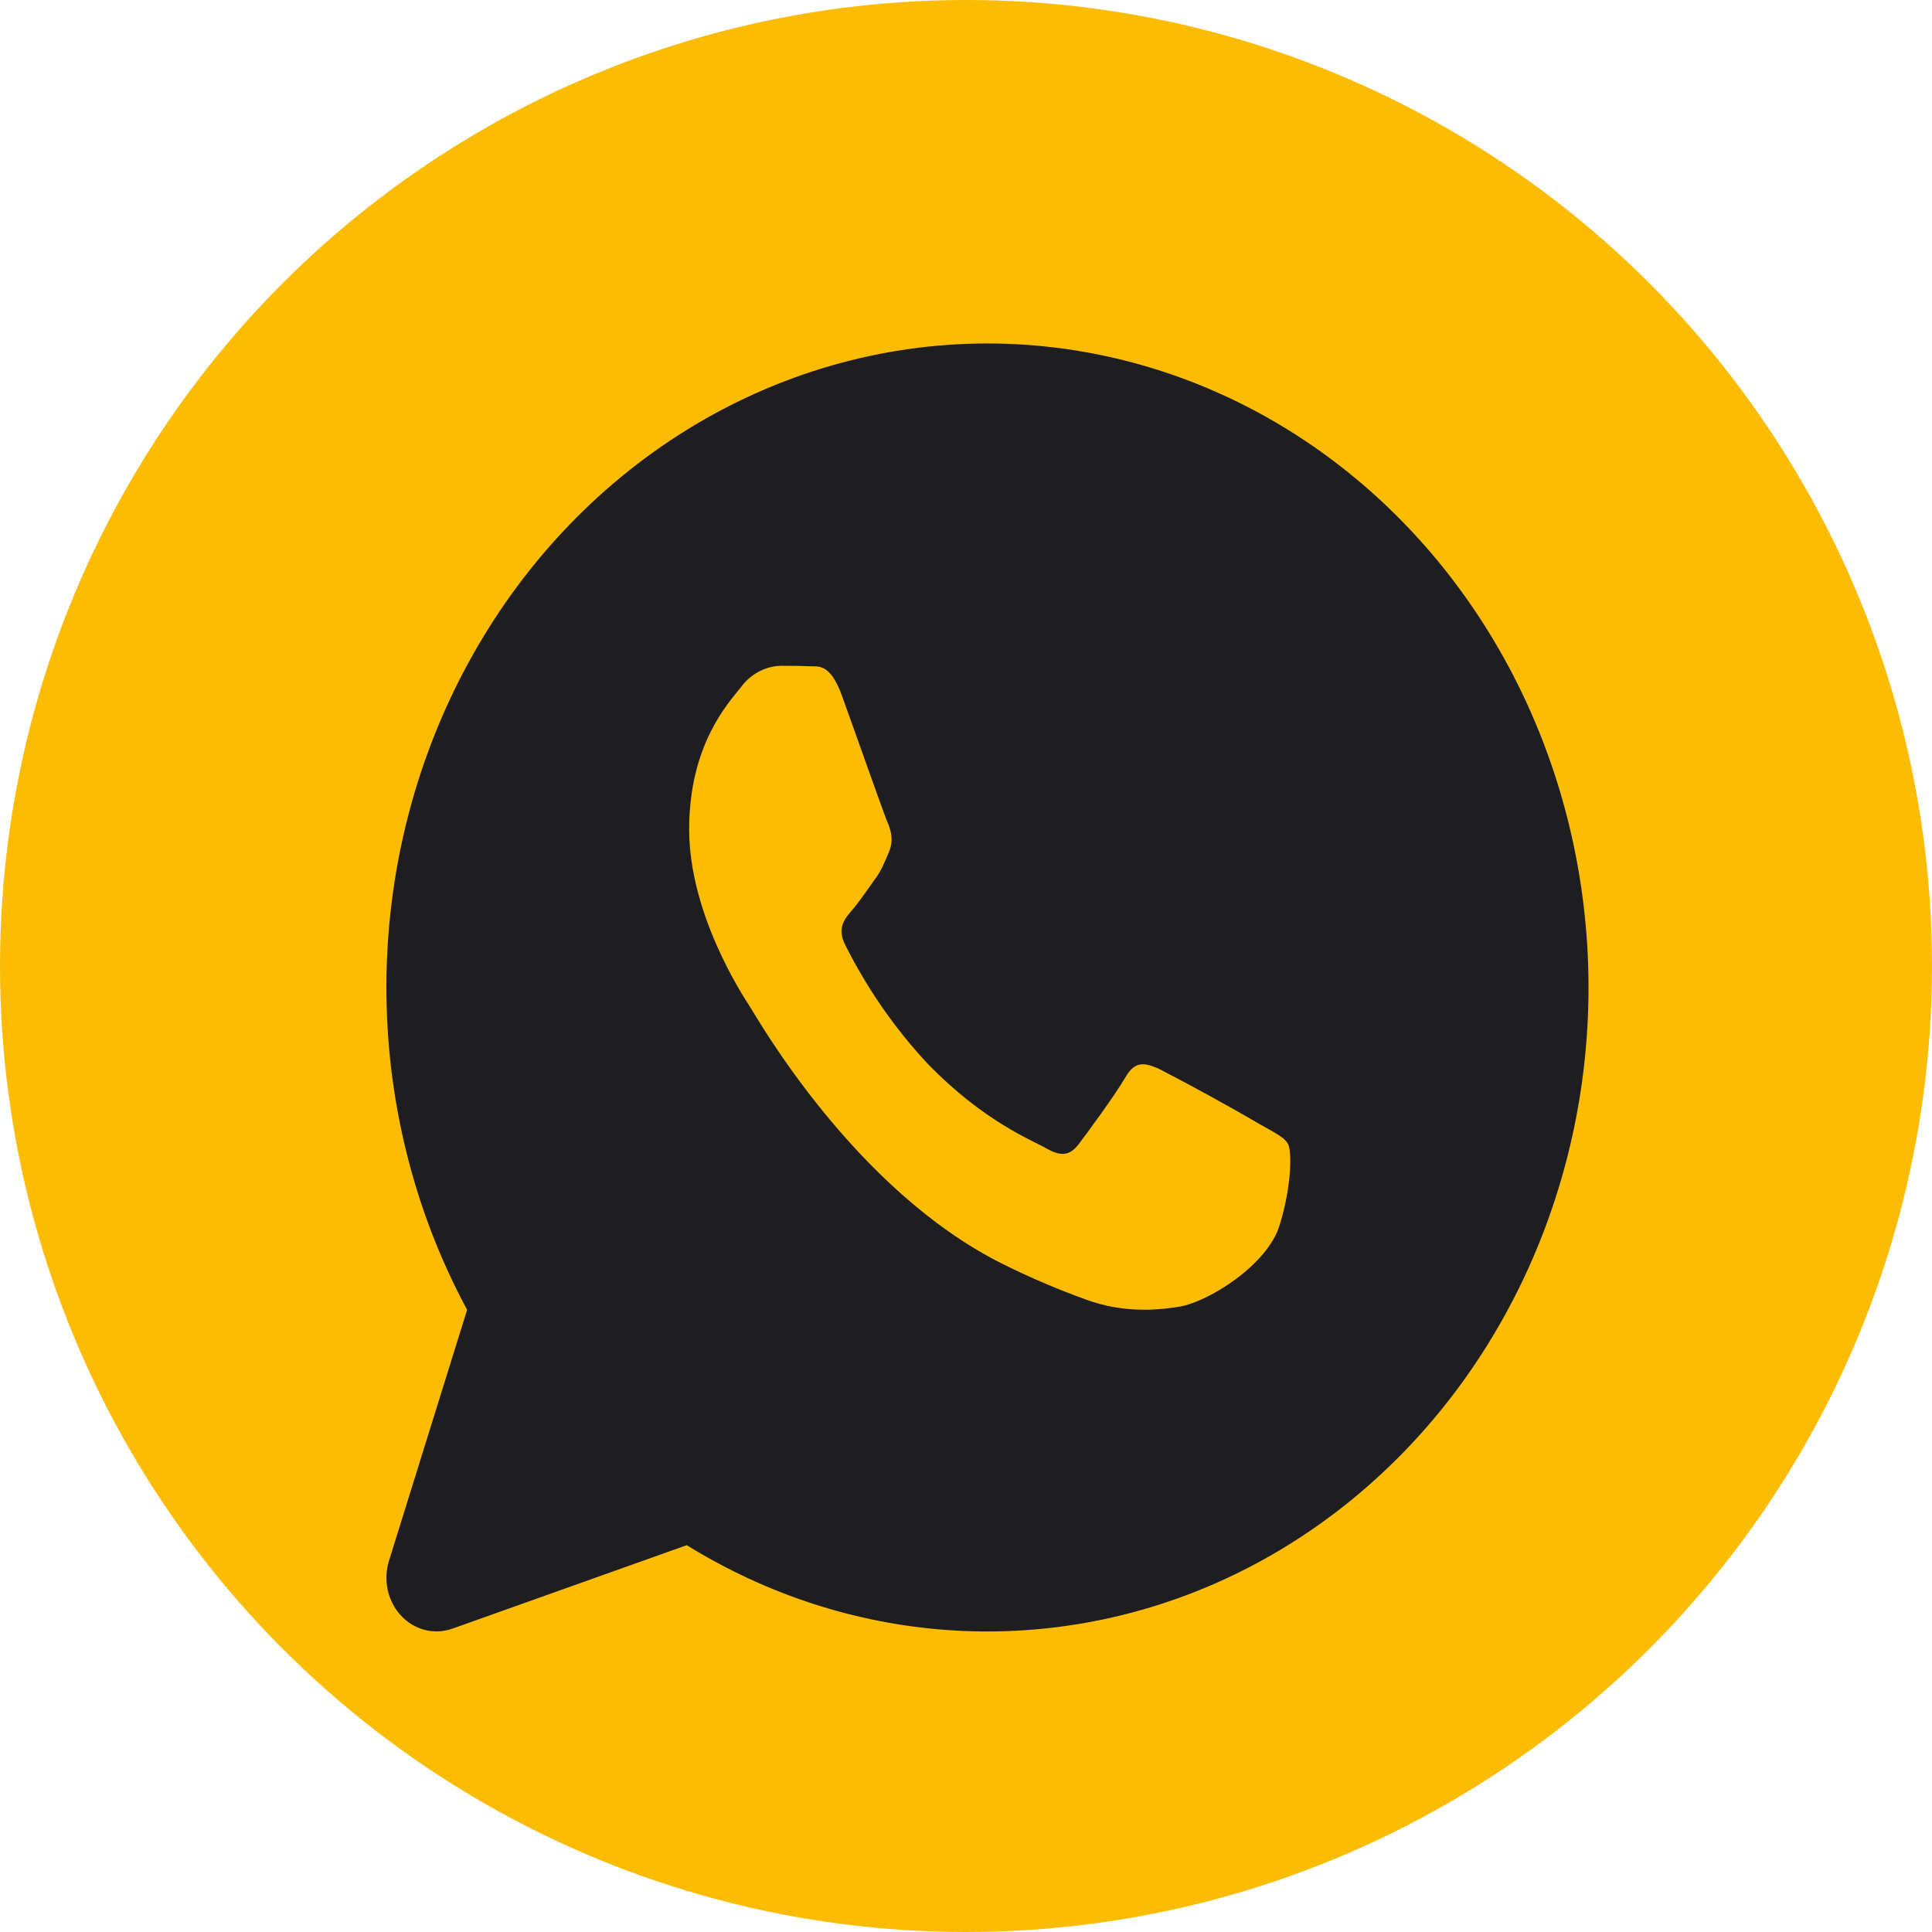
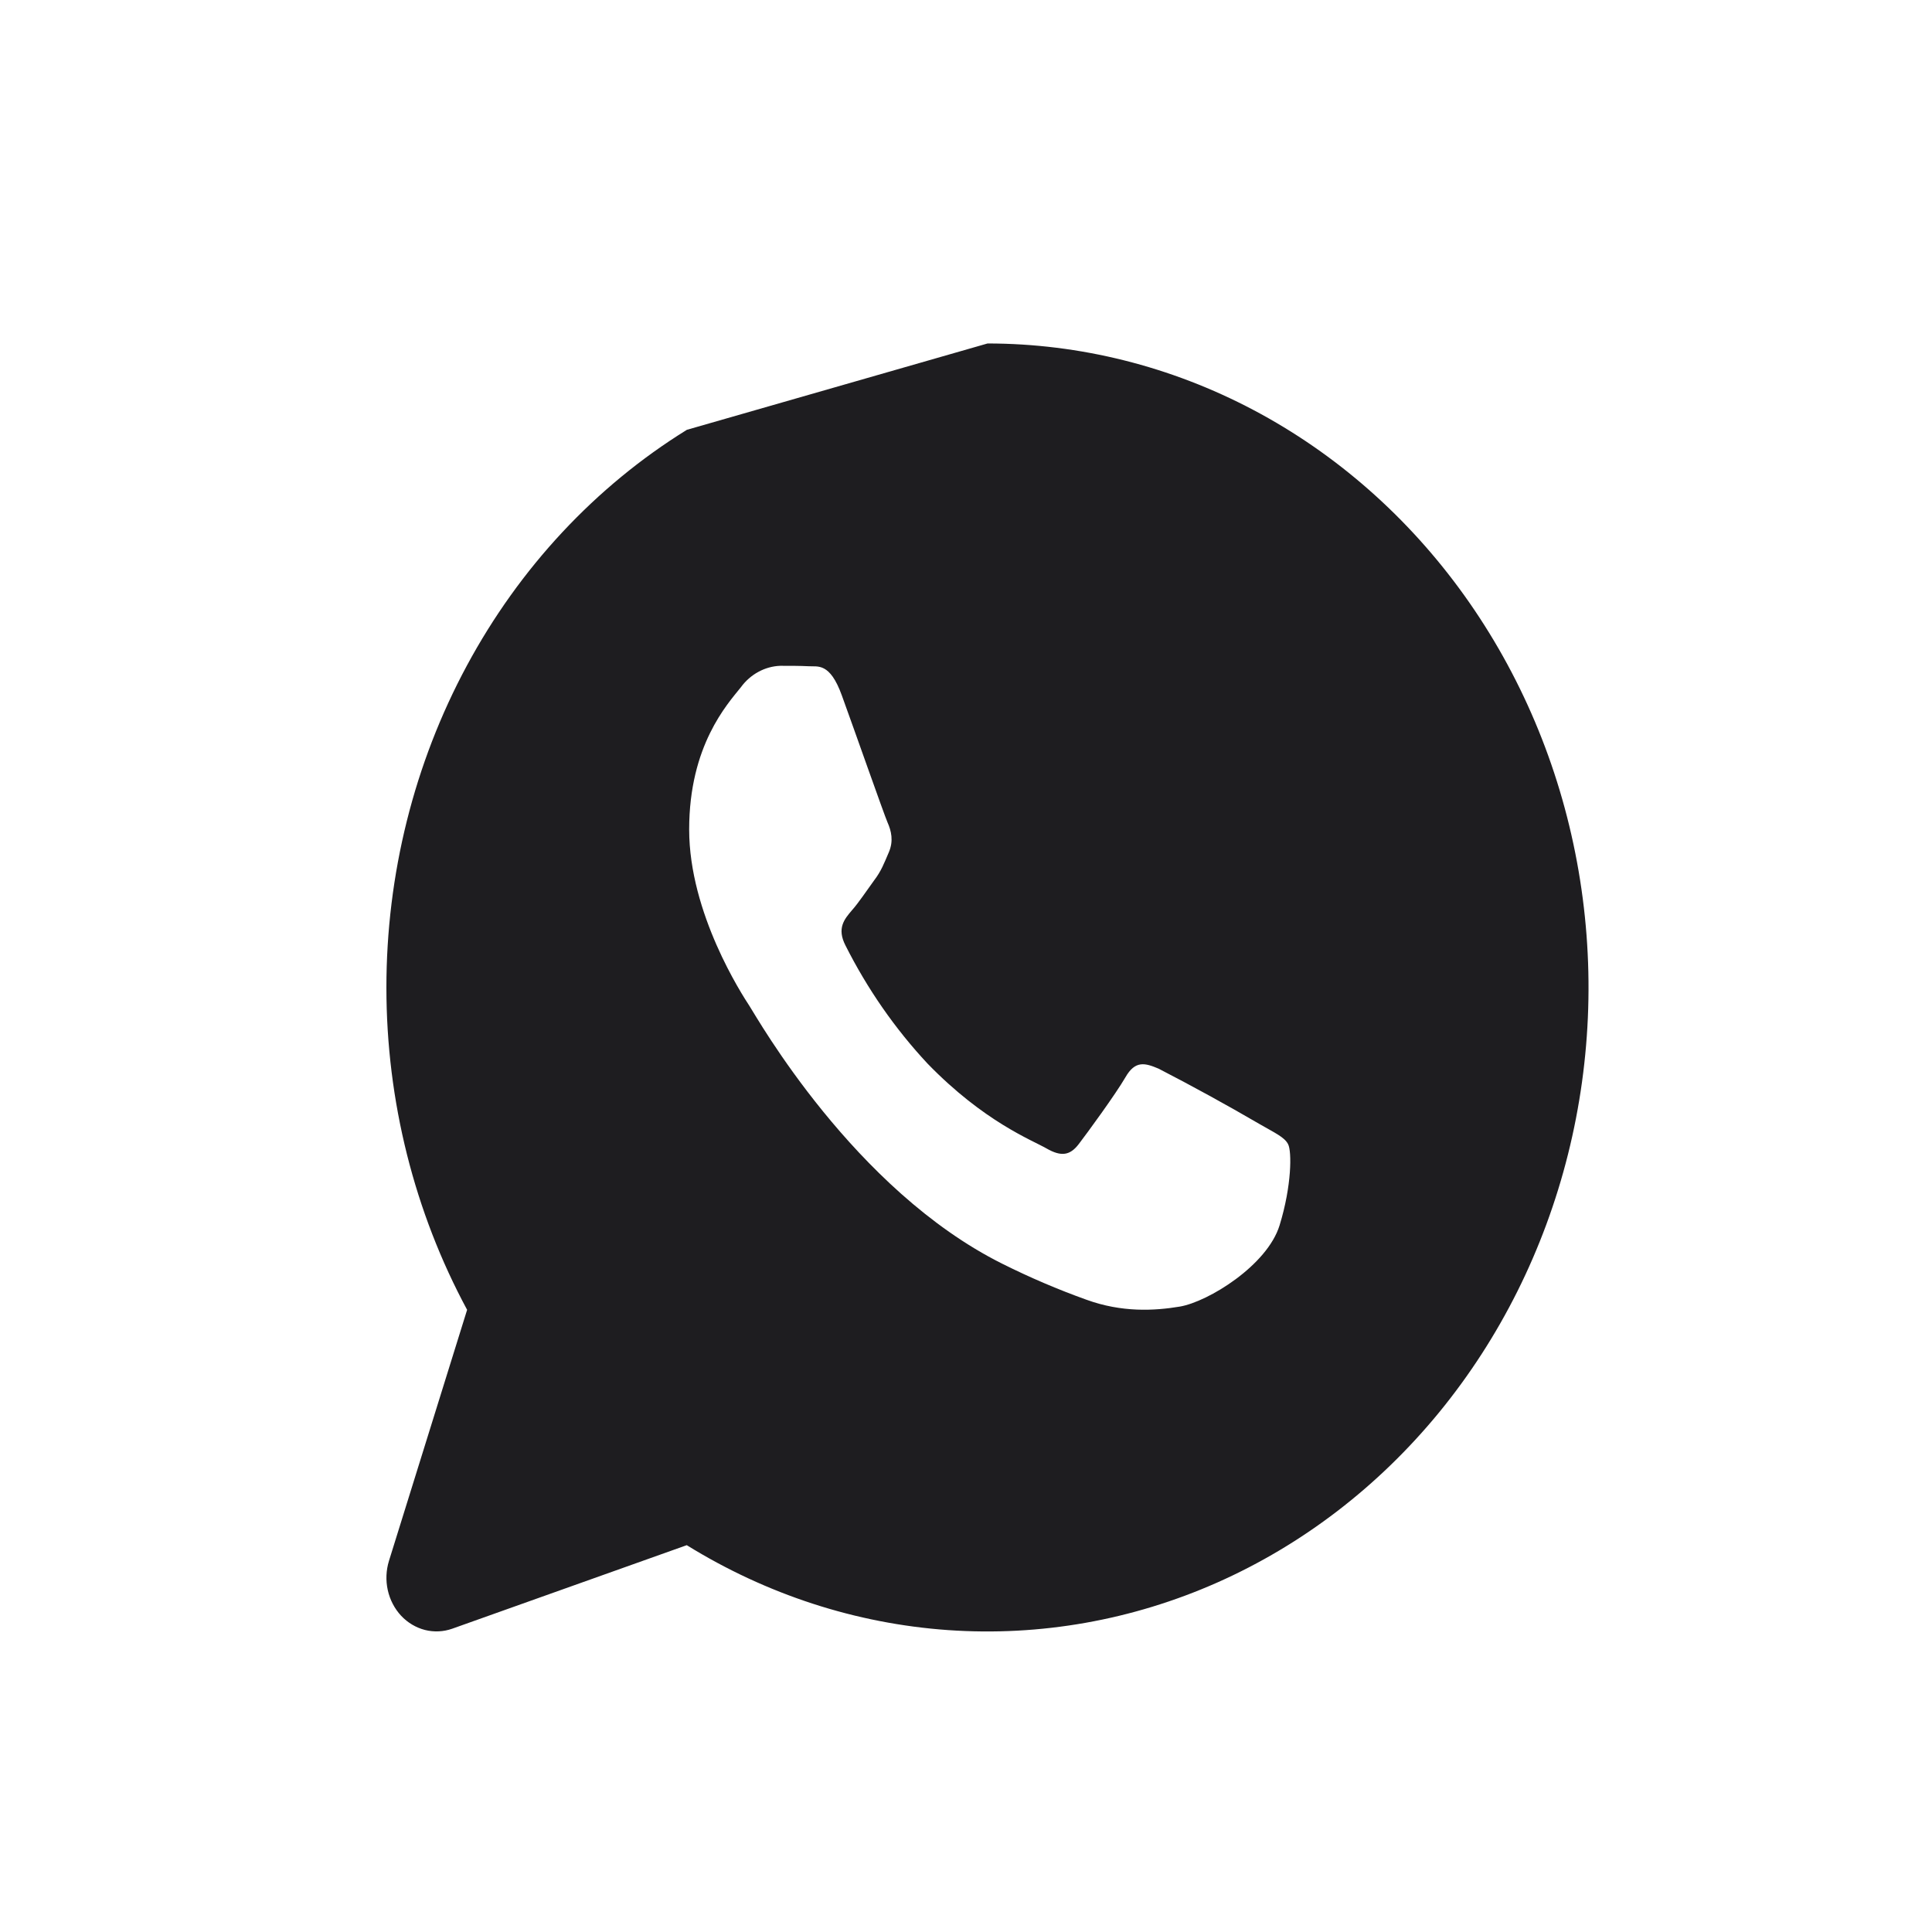
<svg xmlns="http://www.w3.org/2000/svg" width="45" height="45" viewBox="0 0 45 45" fill="none">
-   <circle cx="22.5" cy="22.5" r="22.5" fill="#FCBC04" />
-   <path d="M23.002 8C25.149 8.001 27.268 8.531 29.194 9.549C31.12 10.567 32.801 12.046 34.108 13.871C35.415 15.697 36.313 17.82 36.731 20.077C37.15 22.333 37.078 24.663 36.522 26.885C35.966 29.107 34.94 31.162 33.524 32.892C32.108 34.621 30.339 35.979 28.355 36.859C26.37 37.739 24.224 38.118 22.081 37.968C19.938 37.817 17.855 37.14 15.996 35.99L10.535 37.935C10.329 38.008 10.109 38.018 9.898 37.965C9.688 37.911 9.495 37.796 9.342 37.633C9.189 37.468 9.082 37.262 9.032 37.037C8.982 36.811 8.992 36.575 9.06 36.355L10.88 30.508C9.65 28.227 9.001 25.64 9 23.007C8.999 20.373 9.645 17.785 10.874 15.504C12.102 13.223 13.87 11.328 15.999 10.011C18.128 8.694 20.543 8 23.002 8ZM18.175 15.508C17.997 15.514 17.823 15.562 17.664 15.649C17.505 15.735 17.366 15.857 17.256 16.008C16.941 16.402 16.052 17.365 16.052 19.32C16.052 21.277 17.286 23.17 17.459 23.435C17.629 23.695 19.888 27.71 23.345 29.435C23.986 29.755 24.64 30.035 25.305 30.273C26.131 30.573 26.885 30.532 27.48 30.433C28.143 30.32 29.517 29.473 29.804 28.54C30.089 27.615 30.089 26.817 30.003 26.652C29.919 26.485 29.688 26.385 29.34 26.183C28.566 25.732 27.781 25.302 26.988 24.892C26.672 24.758 26.442 24.692 26.213 25.093C25.982 25.49 25.326 26.387 25.123 26.652C24.924 26.91 24.721 26.948 24.376 26.75C24.031 26.552 22.922 26.13 21.606 24.775C20.846 23.961 20.202 23.033 19.692 22.02C19.487 21.62 19.669 21.407 19.839 21.207C19.996 21.032 20.185 20.745 20.357 20.51C20.528 20.285 20.588 20.117 20.703 19.85C20.817 19.585 20.759 19.35 20.672 19.155C20.586 18.955 19.898 16.995 19.608 16.198C19.328 15.422 19.046 15.533 18.834 15.518C18.635 15.508 18.406 15.508 18.175 15.508Z" fill="#1E1D20" />
+   <path d="M23.002 8C25.149 8.001 27.268 8.531 29.194 9.549C31.12 10.567 32.801 12.046 34.108 13.871C35.415 15.697 36.313 17.82 36.731 20.077C37.15 22.333 37.078 24.663 36.522 26.885C35.966 29.107 34.94 31.162 33.524 32.892C32.108 34.621 30.339 35.979 28.355 36.859C26.37 37.739 24.224 38.118 22.081 37.968C19.938 37.817 17.855 37.14 15.996 35.99L10.535 37.935C10.329 38.008 10.109 38.018 9.898 37.965C9.688 37.911 9.495 37.796 9.342 37.633C9.189 37.468 9.082 37.262 9.032 37.037C8.982 36.811 8.992 36.575 9.06 36.355L10.88 30.508C9.65 28.227 9.001 25.64 9 23.007C8.999 20.373 9.645 17.785 10.874 15.504C12.102 13.223 13.87 11.328 15.999 10.011ZM18.175 15.508C17.997 15.514 17.823 15.562 17.664 15.649C17.505 15.735 17.366 15.857 17.256 16.008C16.941 16.402 16.052 17.365 16.052 19.32C16.052 21.277 17.286 23.17 17.459 23.435C17.629 23.695 19.888 27.71 23.345 29.435C23.986 29.755 24.64 30.035 25.305 30.273C26.131 30.573 26.885 30.532 27.48 30.433C28.143 30.32 29.517 29.473 29.804 28.54C30.089 27.615 30.089 26.817 30.003 26.652C29.919 26.485 29.688 26.385 29.34 26.183C28.566 25.732 27.781 25.302 26.988 24.892C26.672 24.758 26.442 24.692 26.213 25.093C25.982 25.49 25.326 26.387 25.123 26.652C24.924 26.91 24.721 26.948 24.376 26.75C24.031 26.552 22.922 26.13 21.606 24.775C20.846 23.961 20.202 23.033 19.692 22.02C19.487 21.62 19.669 21.407 19.839 21.207C19.996 21.032 20.185 20.745 20.357 20.51C20.528 20.285 20.588 20.117 20.703 19.85C20.817 19.585 20.759 19.35 20.672 19.155C20.586 18.955 19.898 16.995 19.608 16.198C19.328 15.422 19.046 15.533 18.834 15.518C18.635 15.508 18.406 15.508 18.175 15.508Z" fill="#1E1D20" />
</svg>